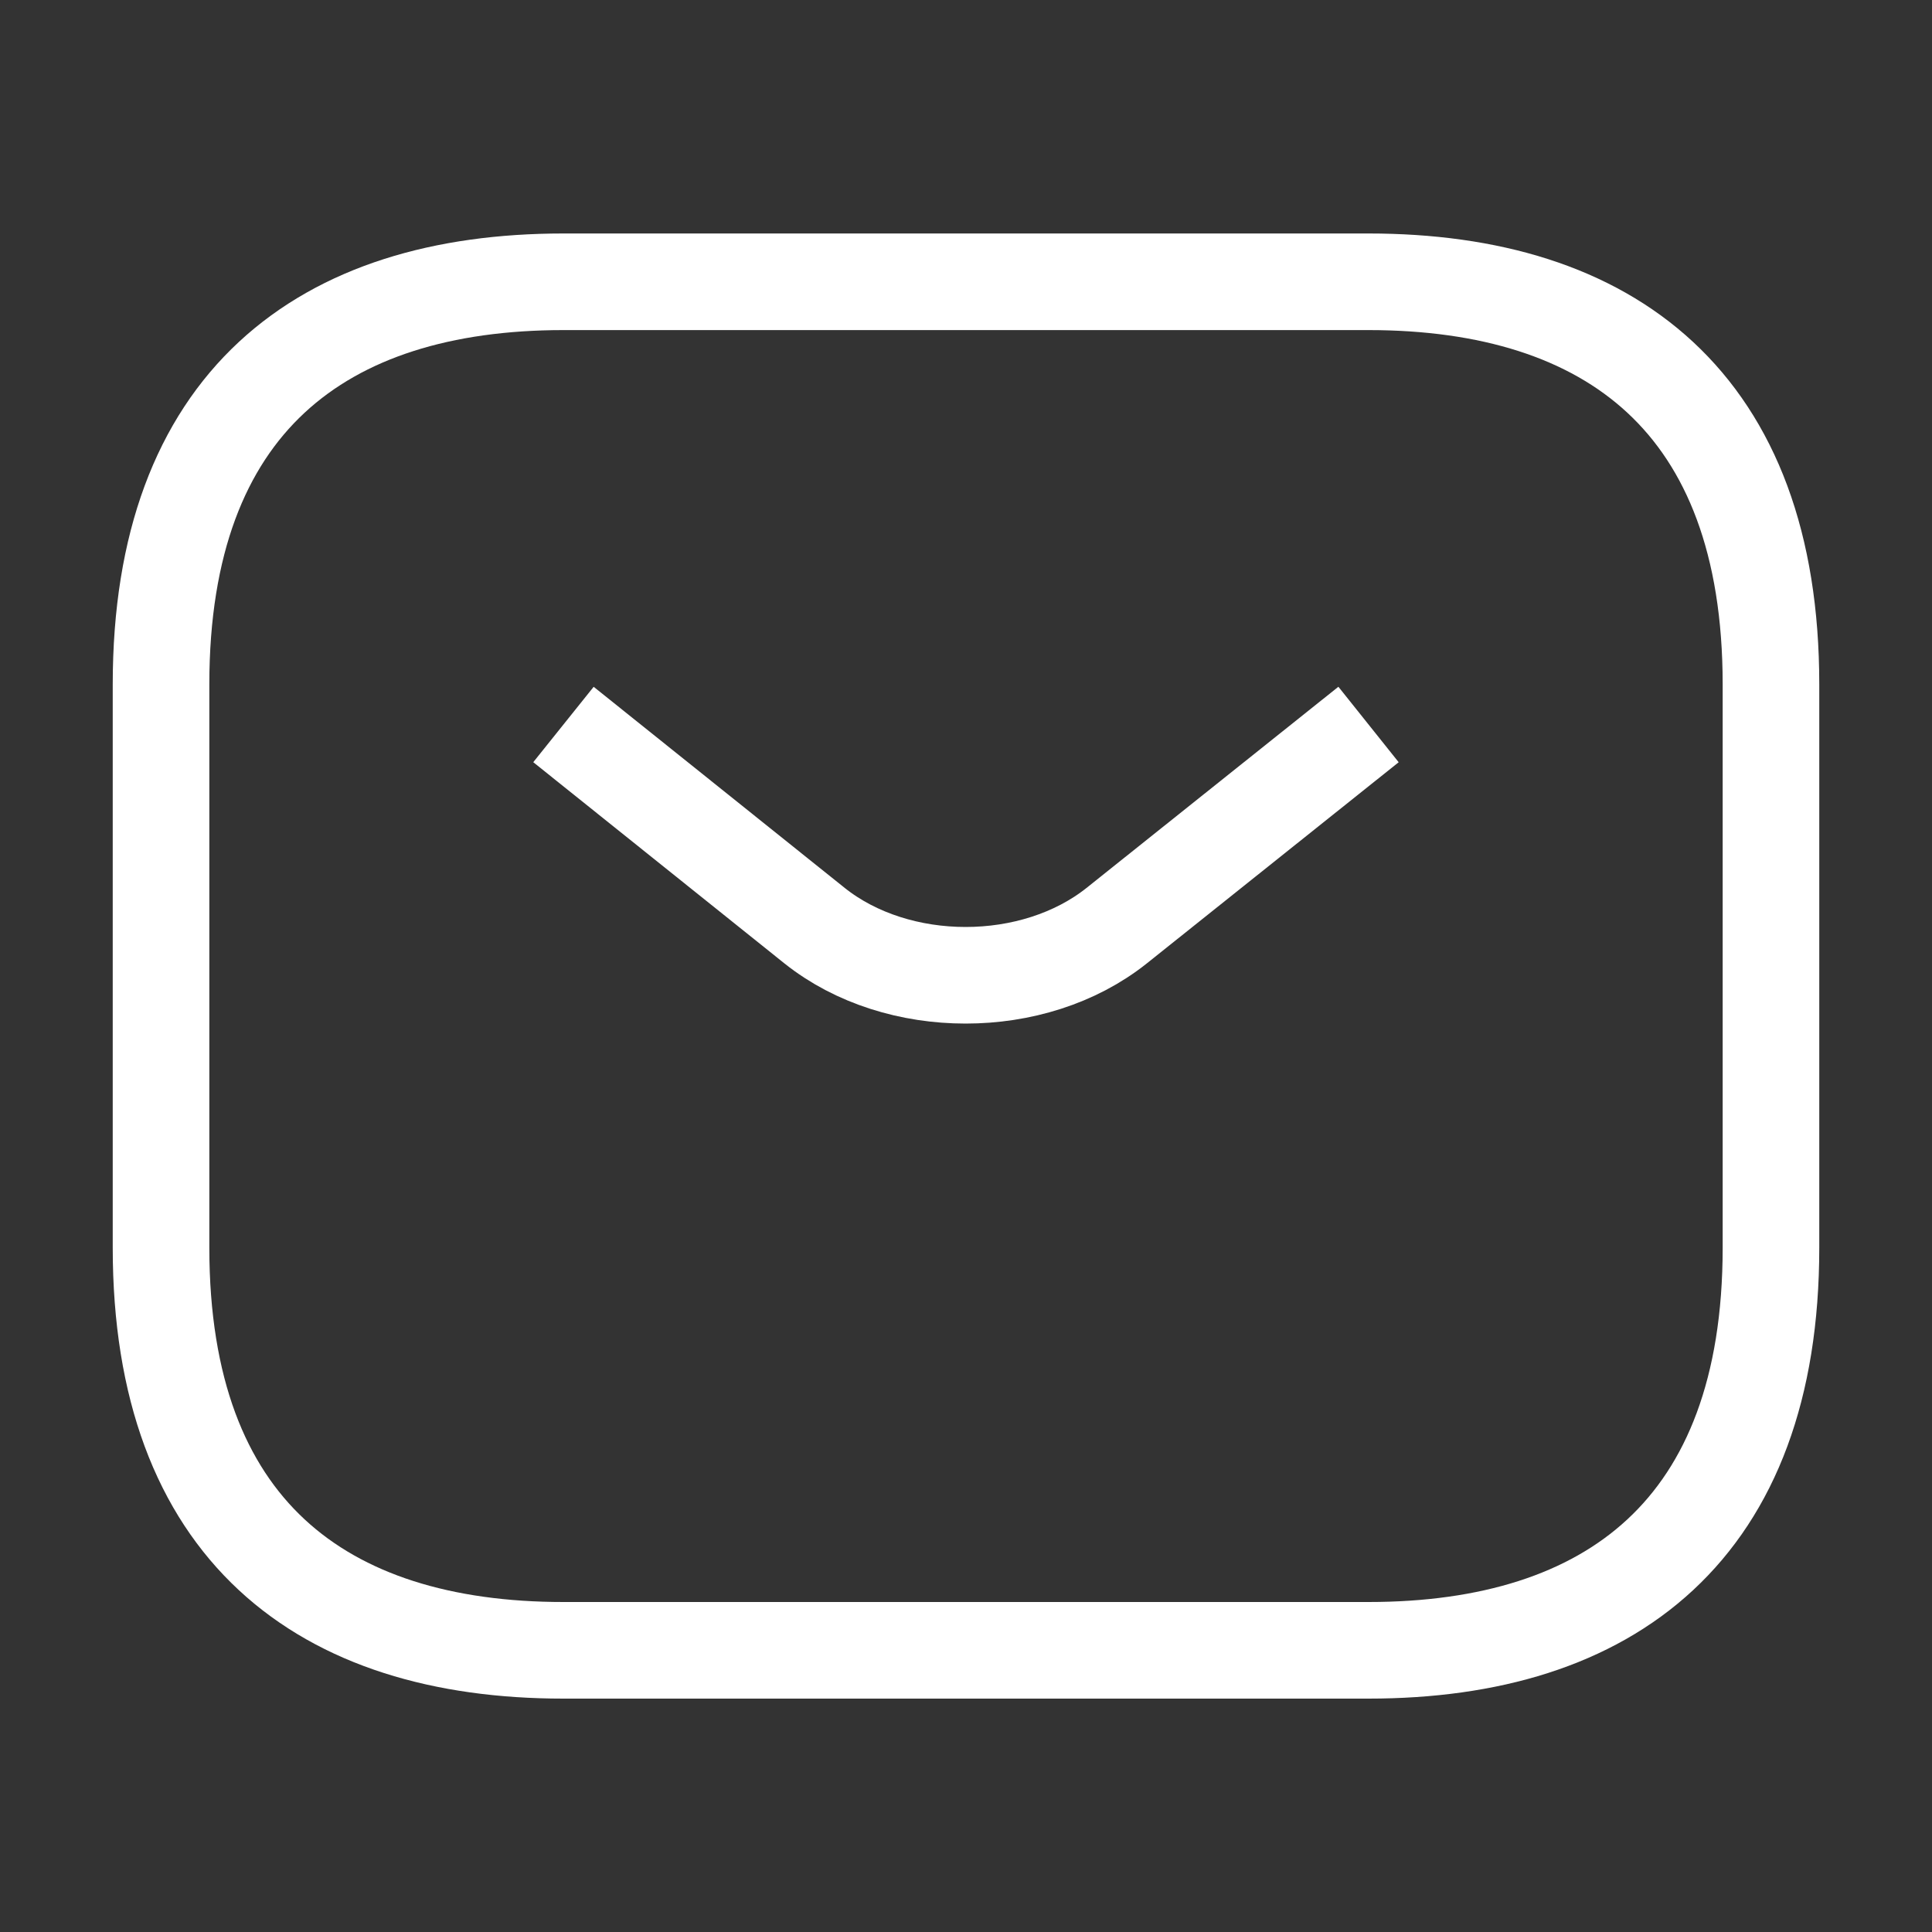
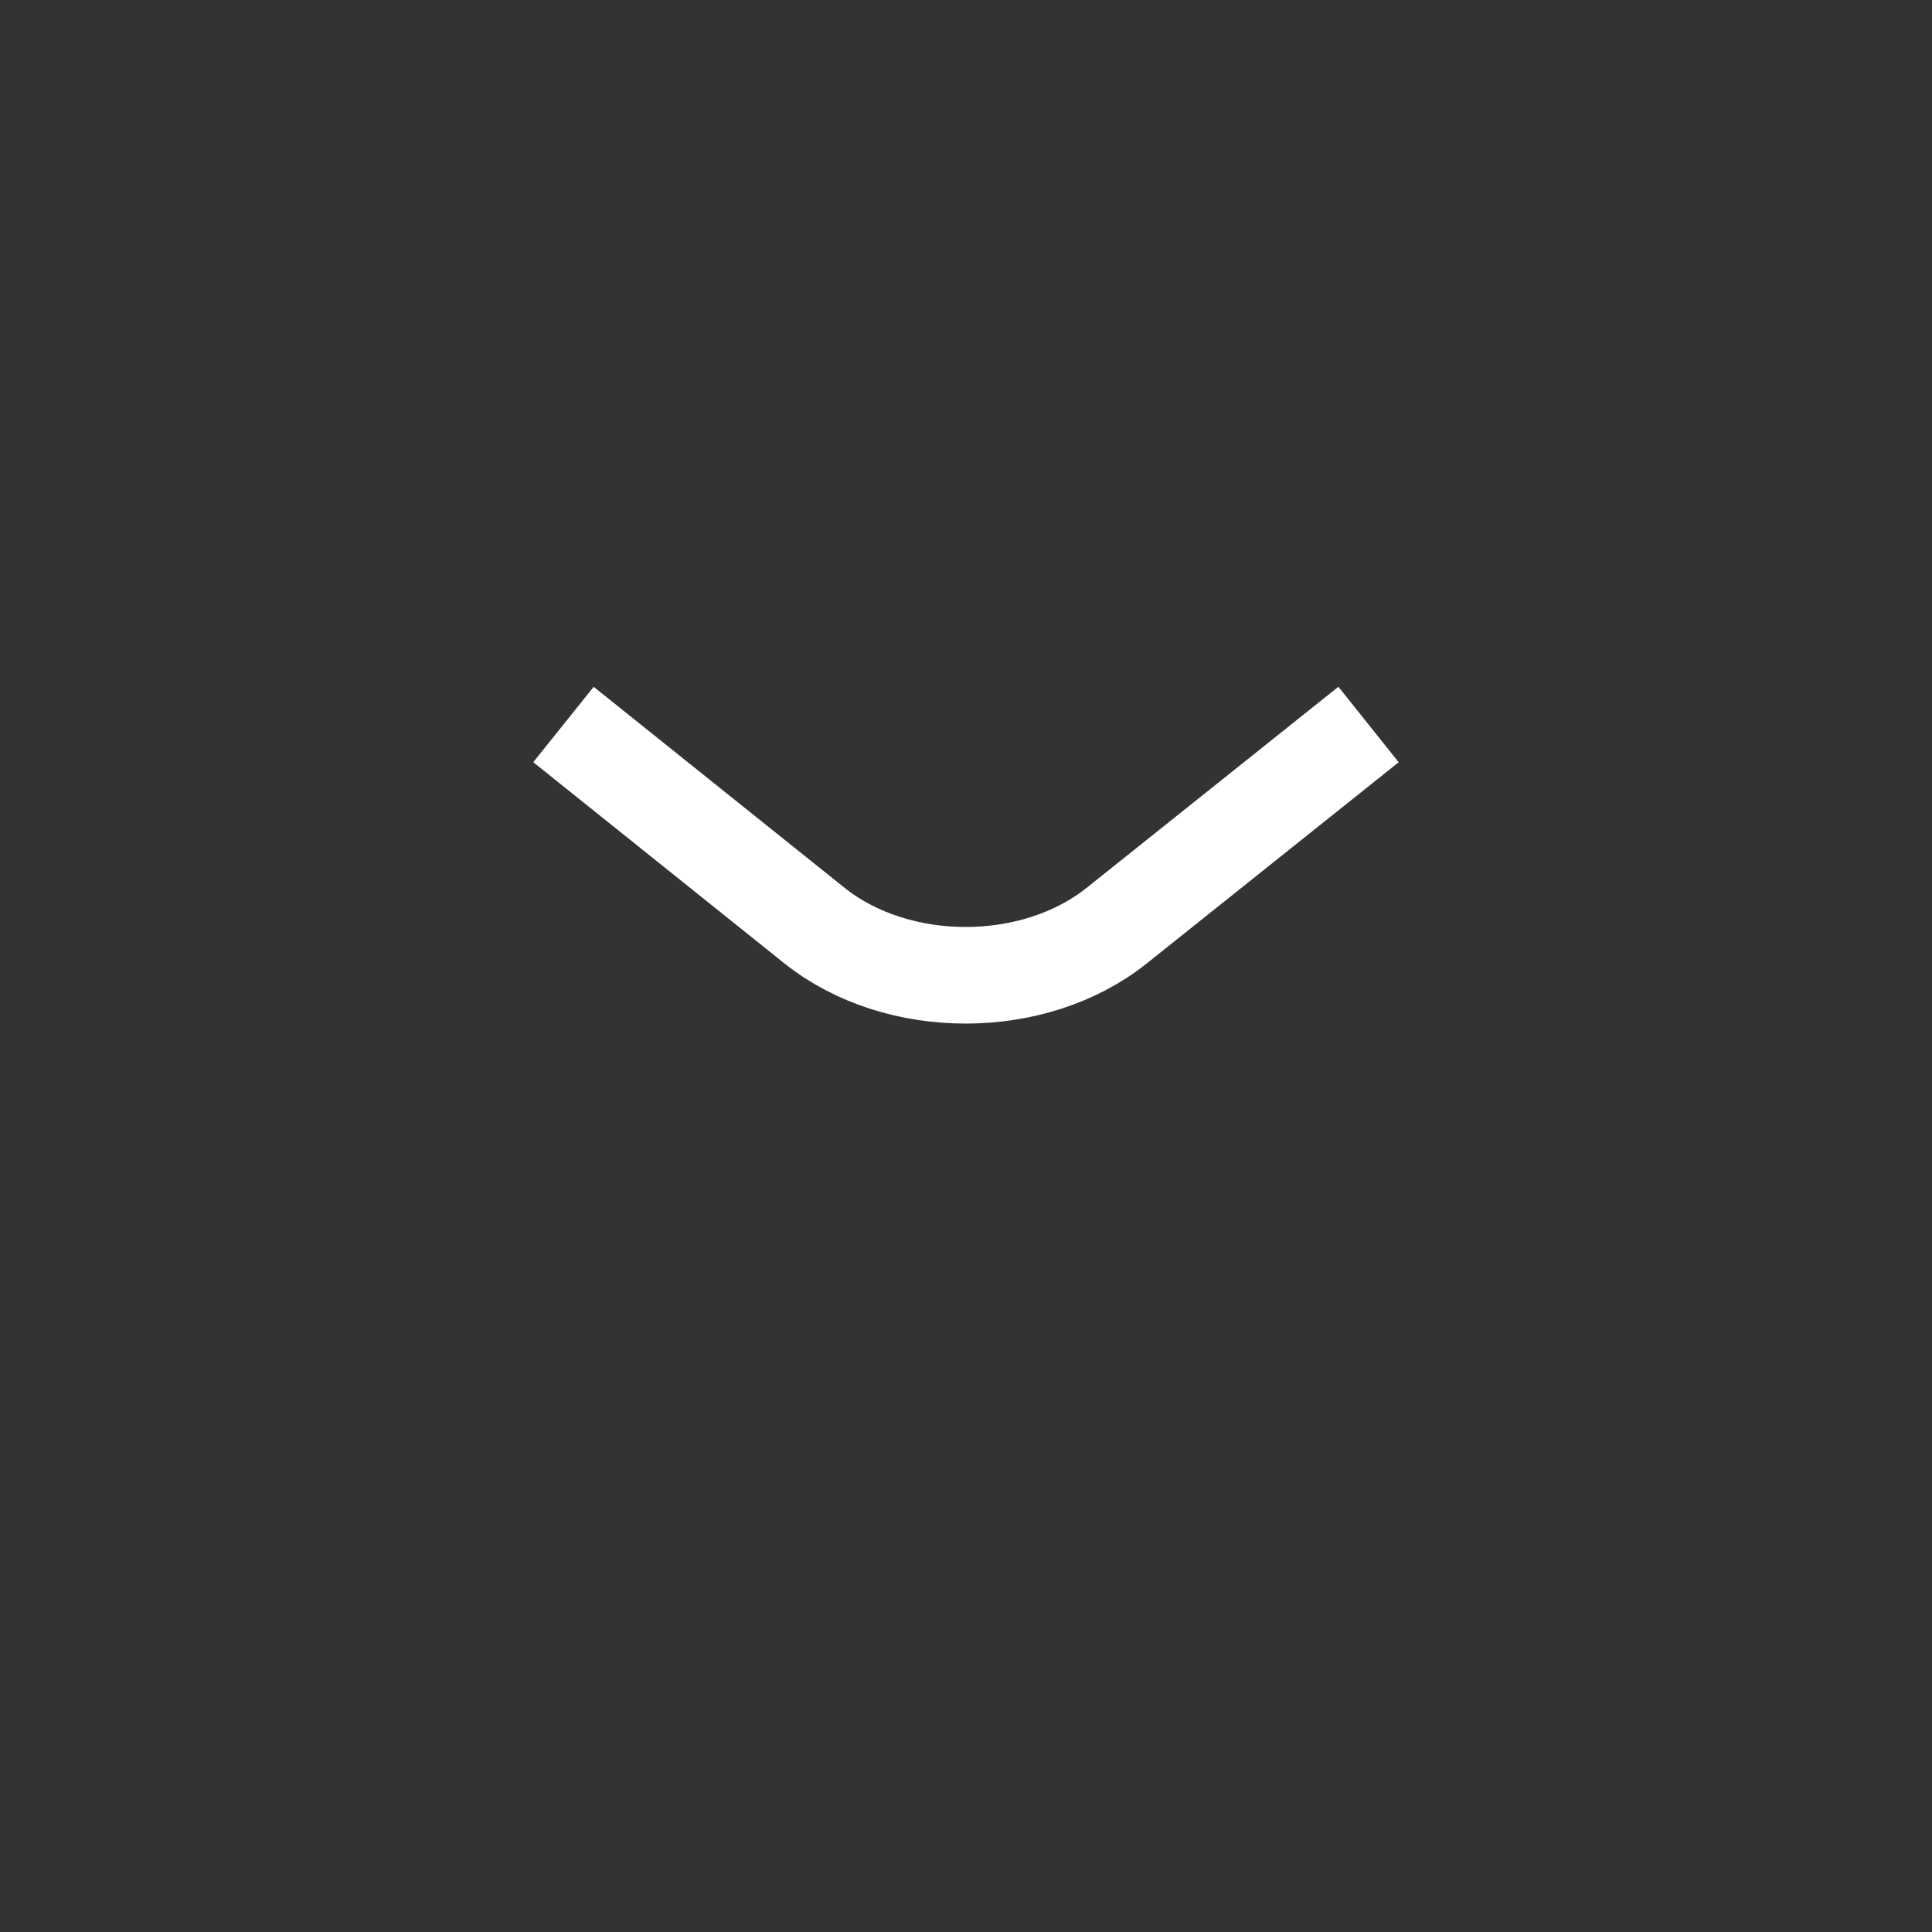
<svg xmlns="http://www.w3.org/2000/svg" width="20" height="20" viewBox="0 0 20 20" fill="none">
  <rect x="0" y="0" width="20" height="20" fill="#333333" stroke="none" />
-   <path d="M14.166 17.084H5.833C3.333 17.084 1.667 15.834 1.667 12.917V7.084C1.667 4.167 3.333 2.917 5.833 2.917H14.166C16.666 2.917 18.333 4.167 18.333 7.084V12.917C18.333 15.834 16.666 17.084 14.166 17.084Z" stroke="white" strokeWidth="1.2" strokeMiterlimit="10" strokeLinecap="round" strokeLinejoin="round" />
  <path d="M14.167 7.5L11.559 9.583C10.7 10.267 9.292 10.267 8.433 9.583L5.833 7.5" stroke="white" strokeWidth="1.2" strokeMiterlimit="10" strokeLinecap="round" strokeLinejoin="round" />
</svg>